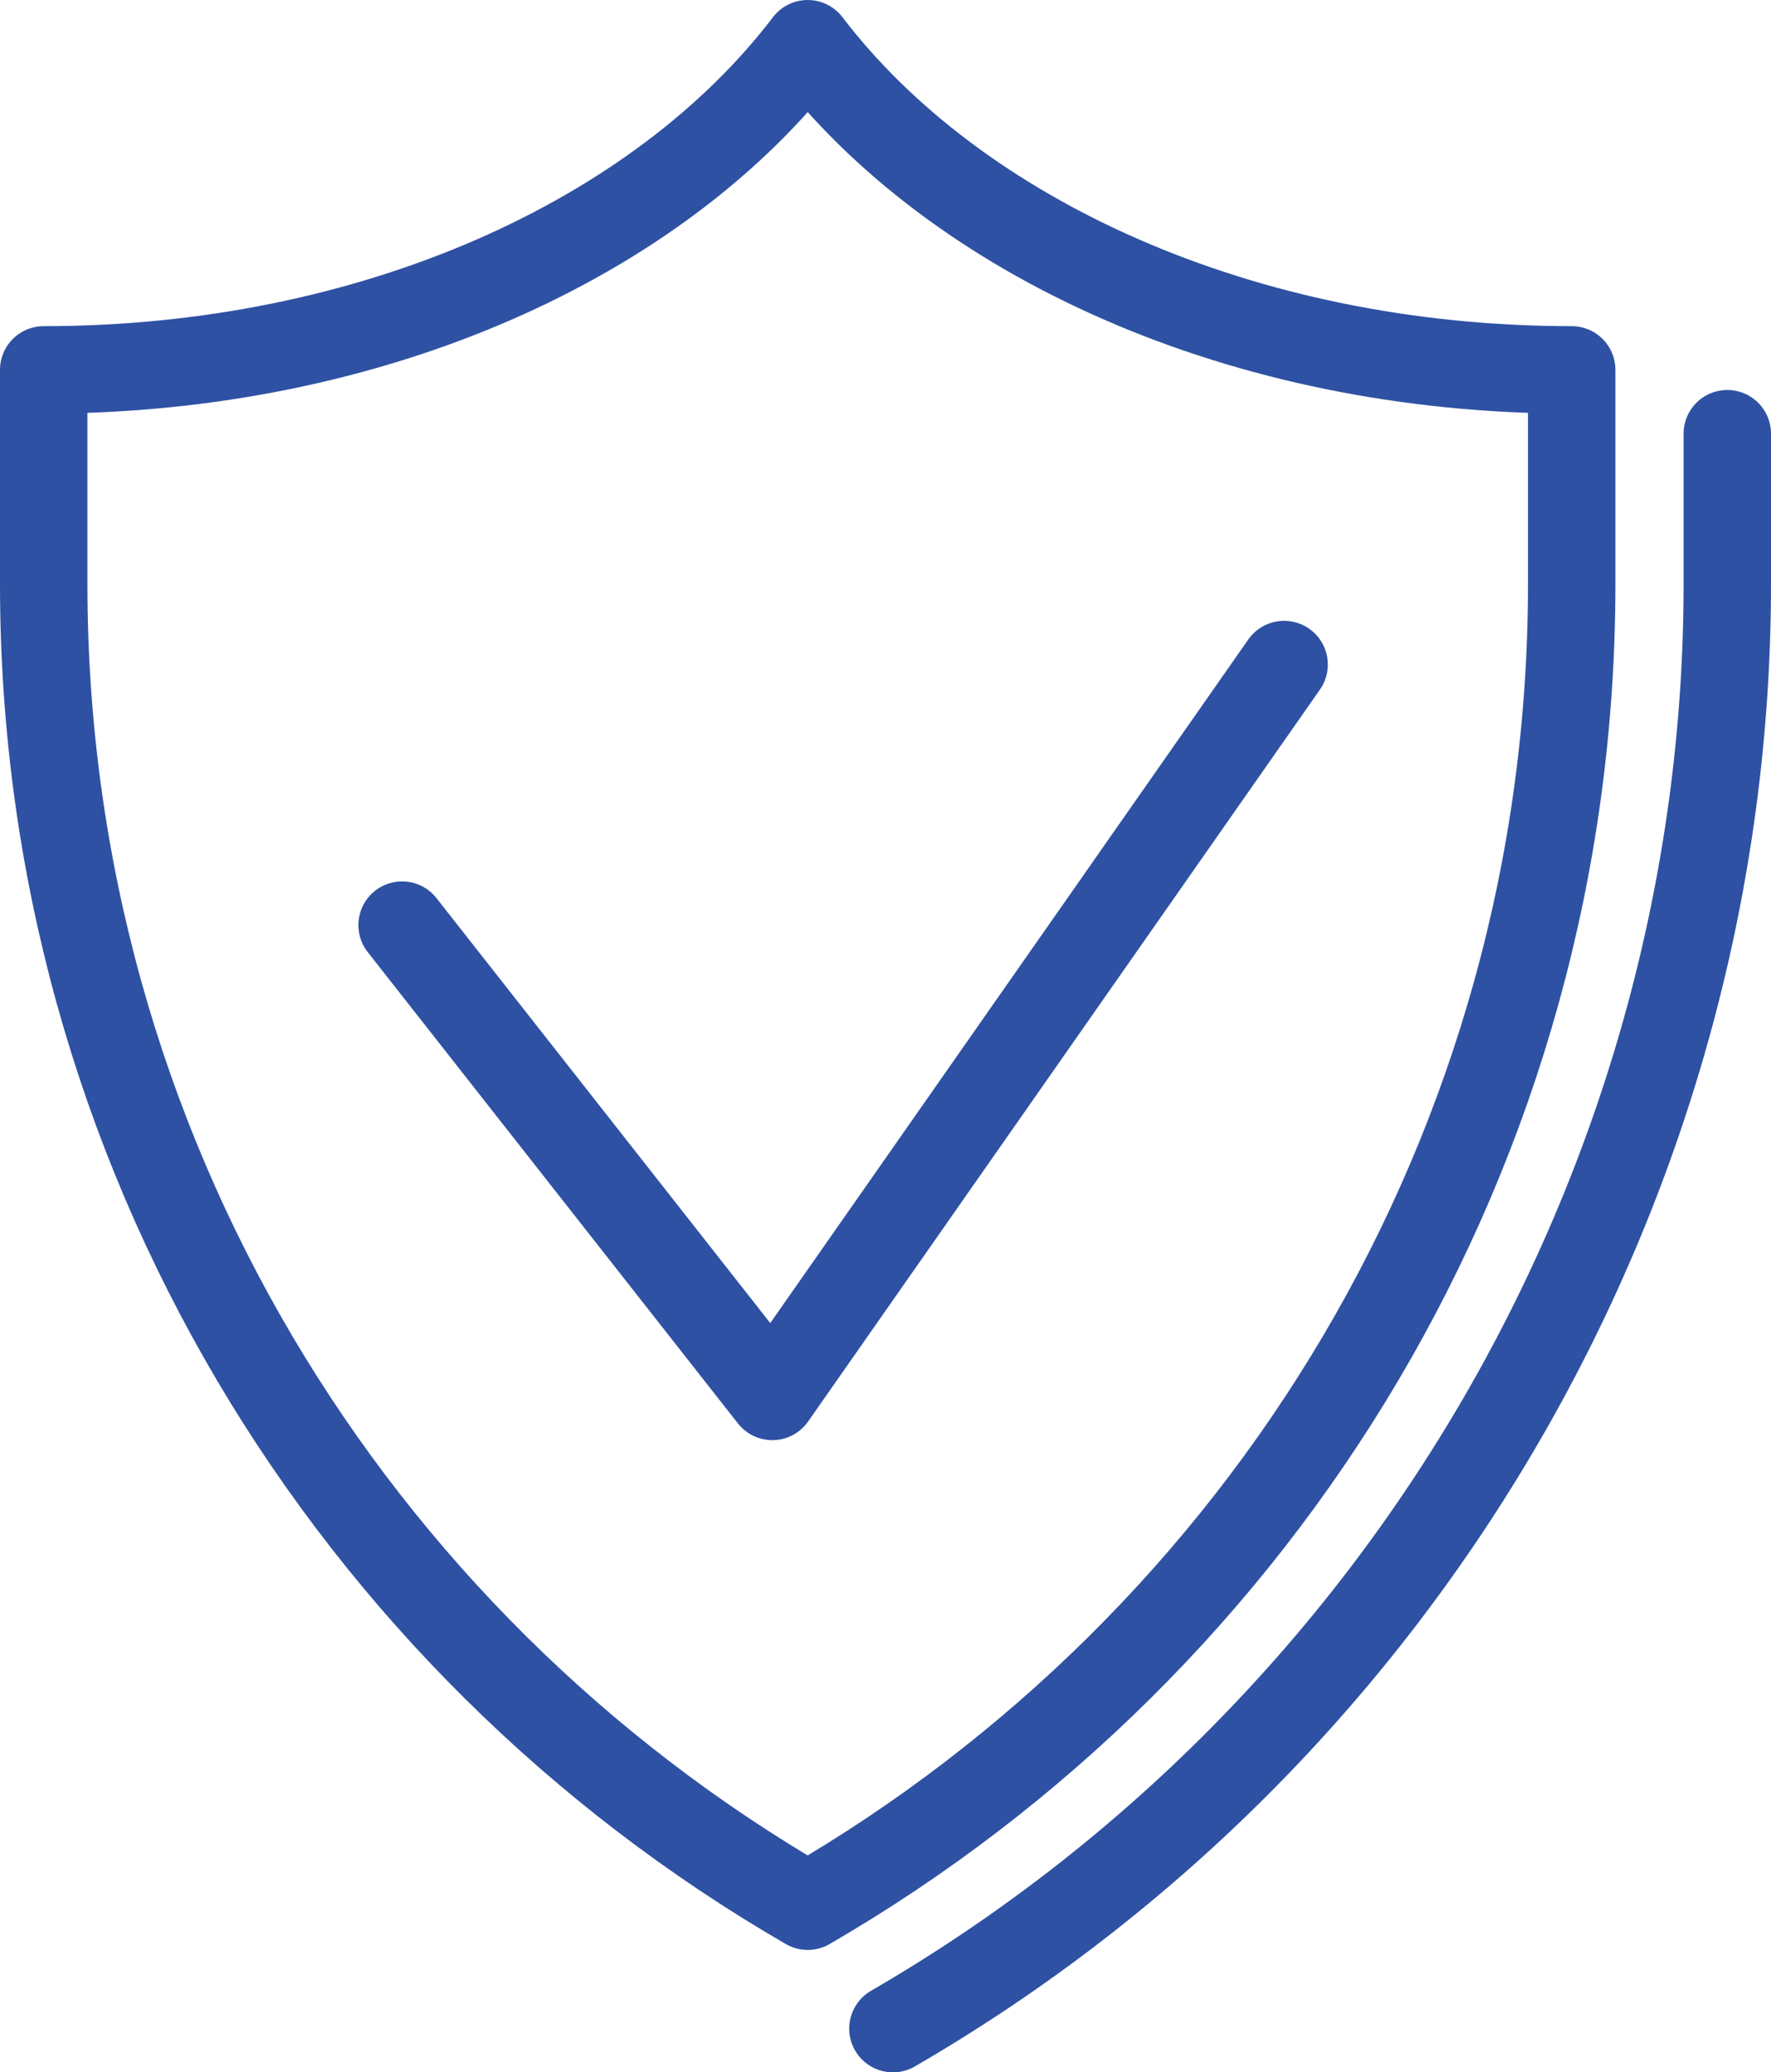
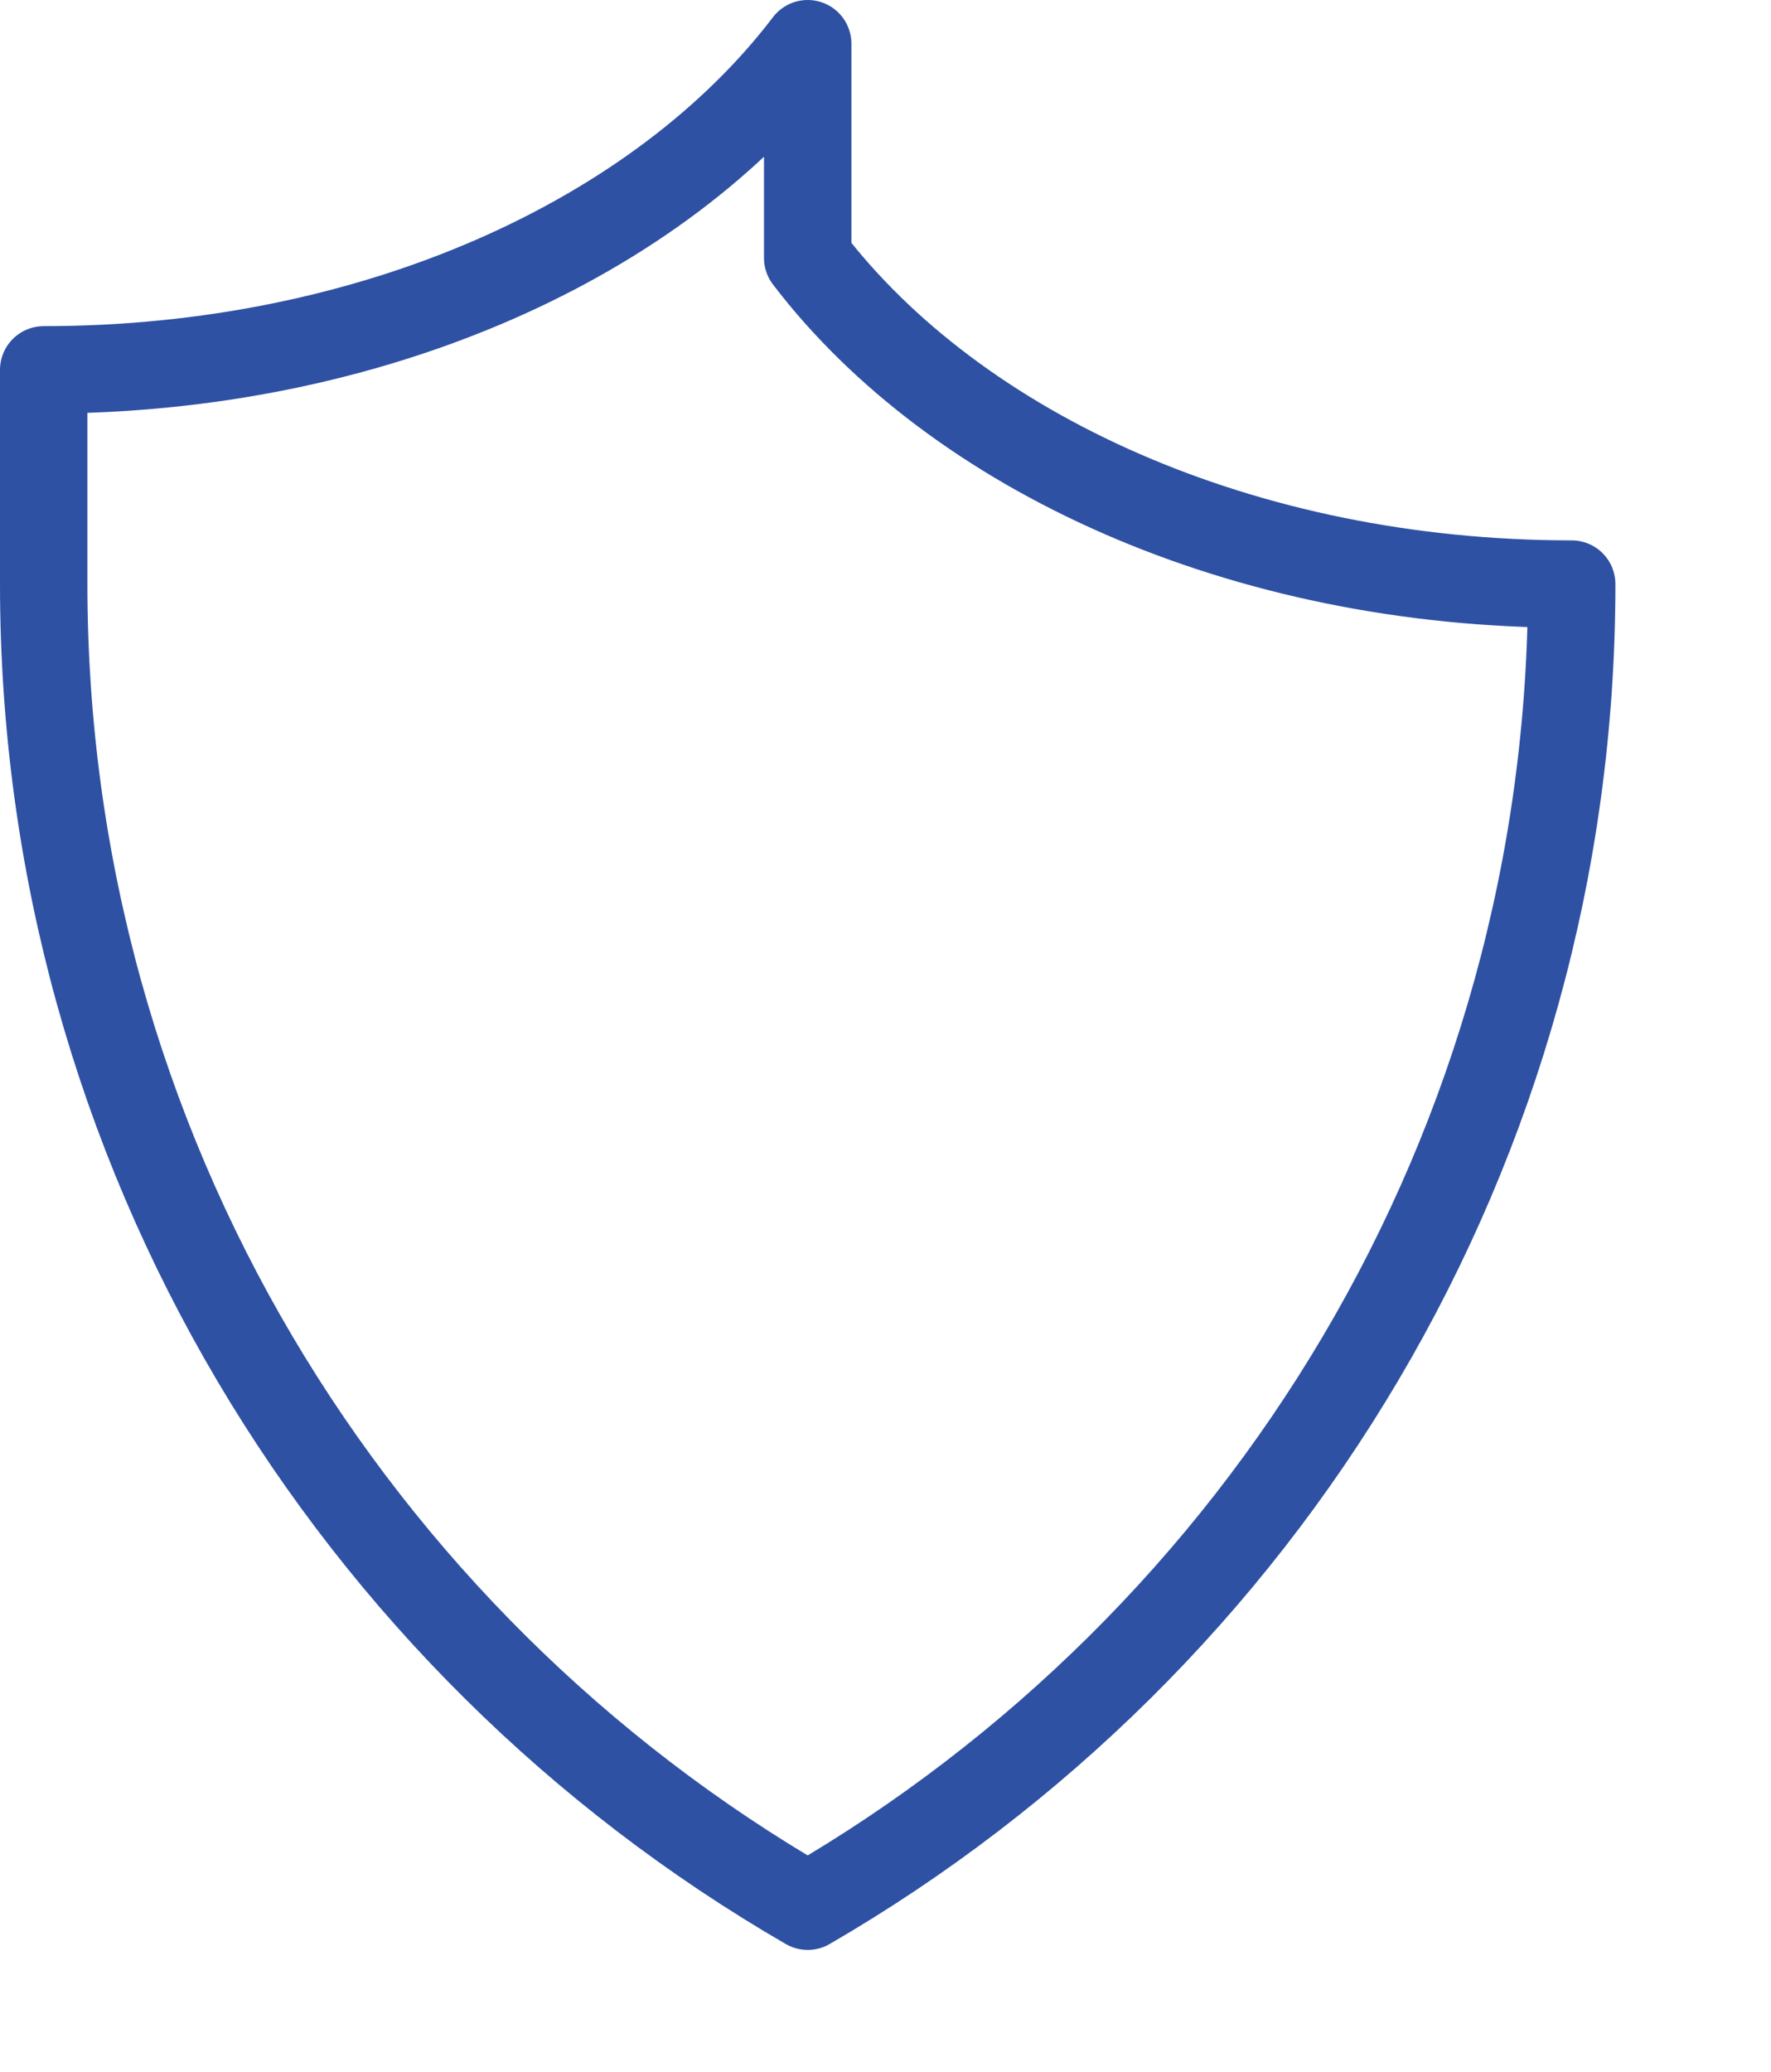
<svg xmlns="http://www.w3.org/2000/svg" id="Layer_1" data-name="Layer 1" viewBox="0 0 40.52 47.4">
  <defs>
    <style>
      .cls-1 {
        fill: none;
        stroke: #2e51a3;
        stroke-linecap: round;
        stroke-linejoin: round;
        stroke-width: 2px;
      }
    </style>
  </defs>
  <g>
-     <path class="cls-1" d="M39.52,9.92v3.44c0,13.56-7.32,26.22-19.09,33.04" />
-     <path class="cls-1" d="M18.48,1C15.09,5.45,8.54,8.46,1,8.46v4.9c0,12.93,7.04,24.2,17.48,30.24,10.44-6.05,17.48-17.31,17.48-30.24v-4.9c-7.54,0-14.09-3.02-17.48-7.46Z" />
+     <path class="cls-1" d="M18.48,1C15.09,5.45,8.54,8.46,1,8.46v4.9c0,12.93,7.04,24.2,17.48,30.24,10.44-6.05,17.48-17.31,17.48-30.24c-7.54,0-14.09-3.02-17.48-7.46Z" />
  </g>
-   <polyline class="cls-1" points="29.38 15.2 17.67 31.94 9.2 21.16" />
</svg>